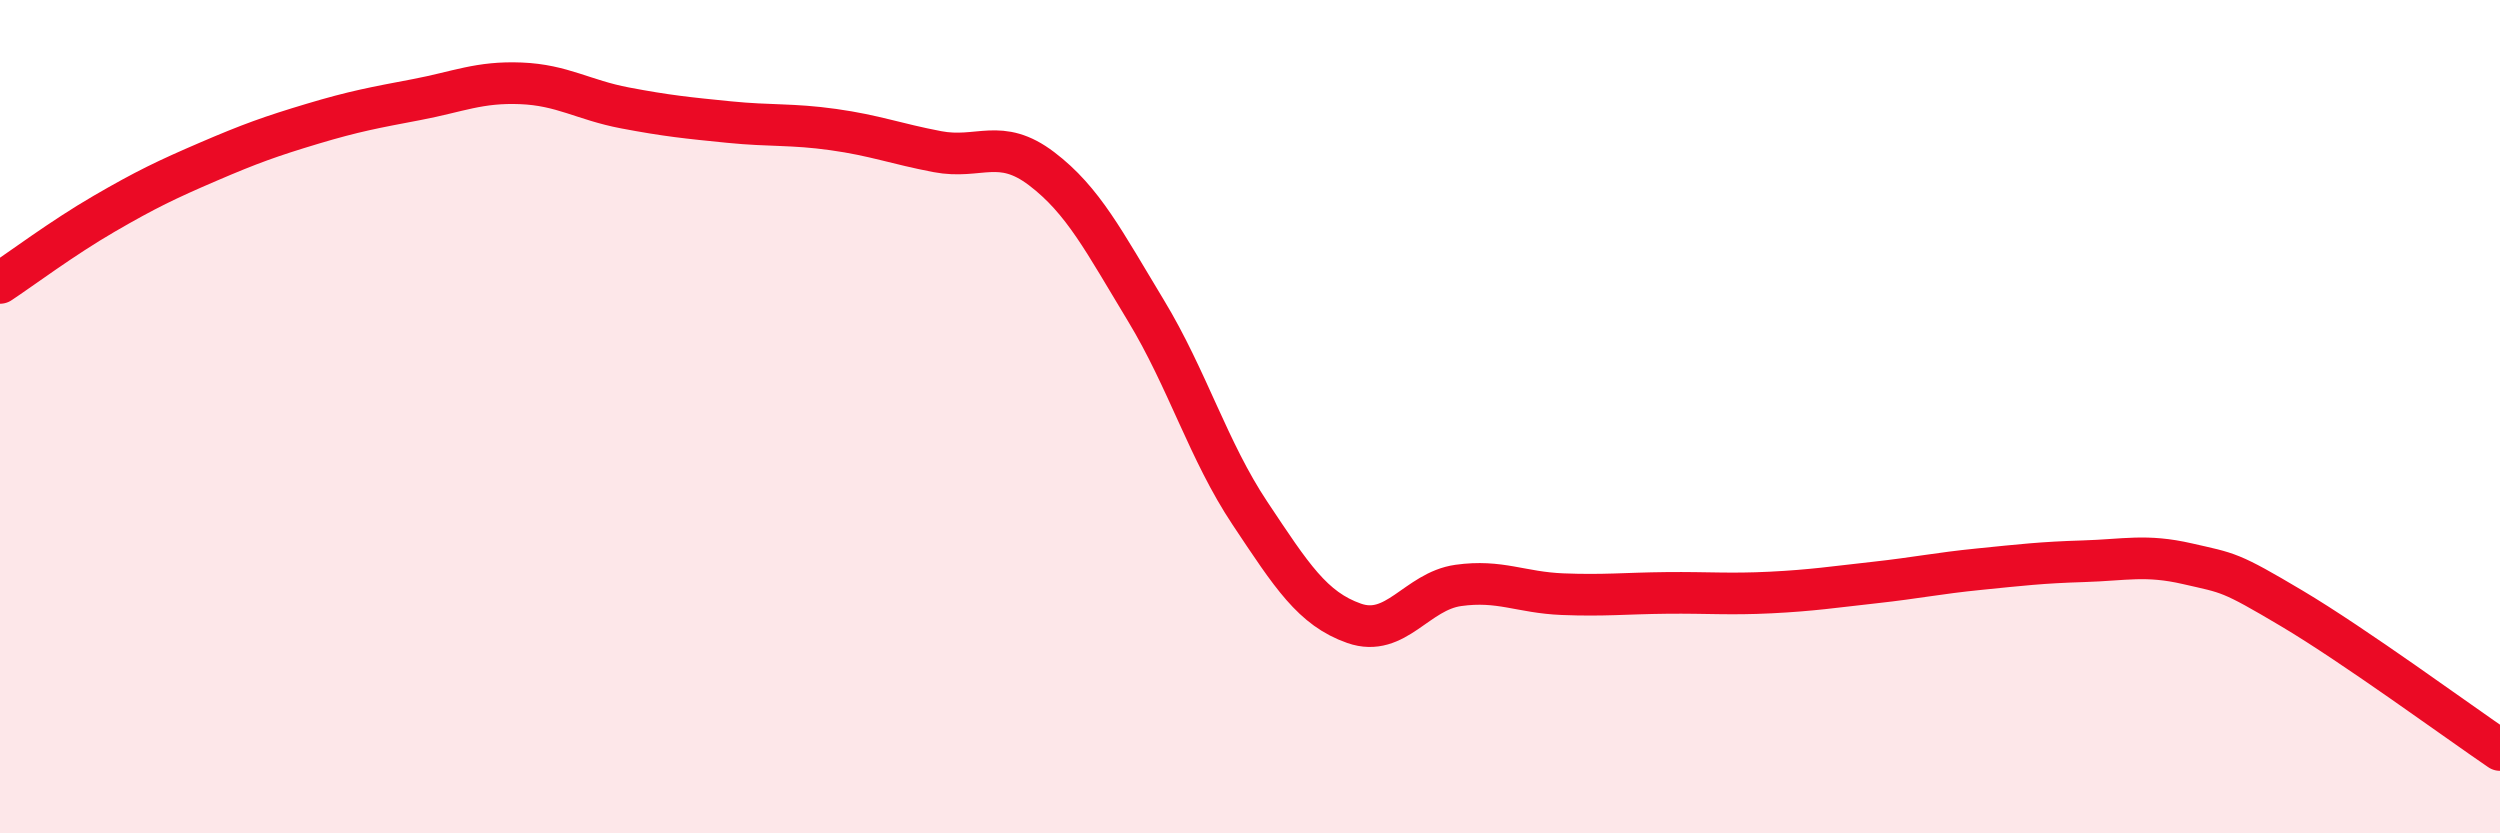
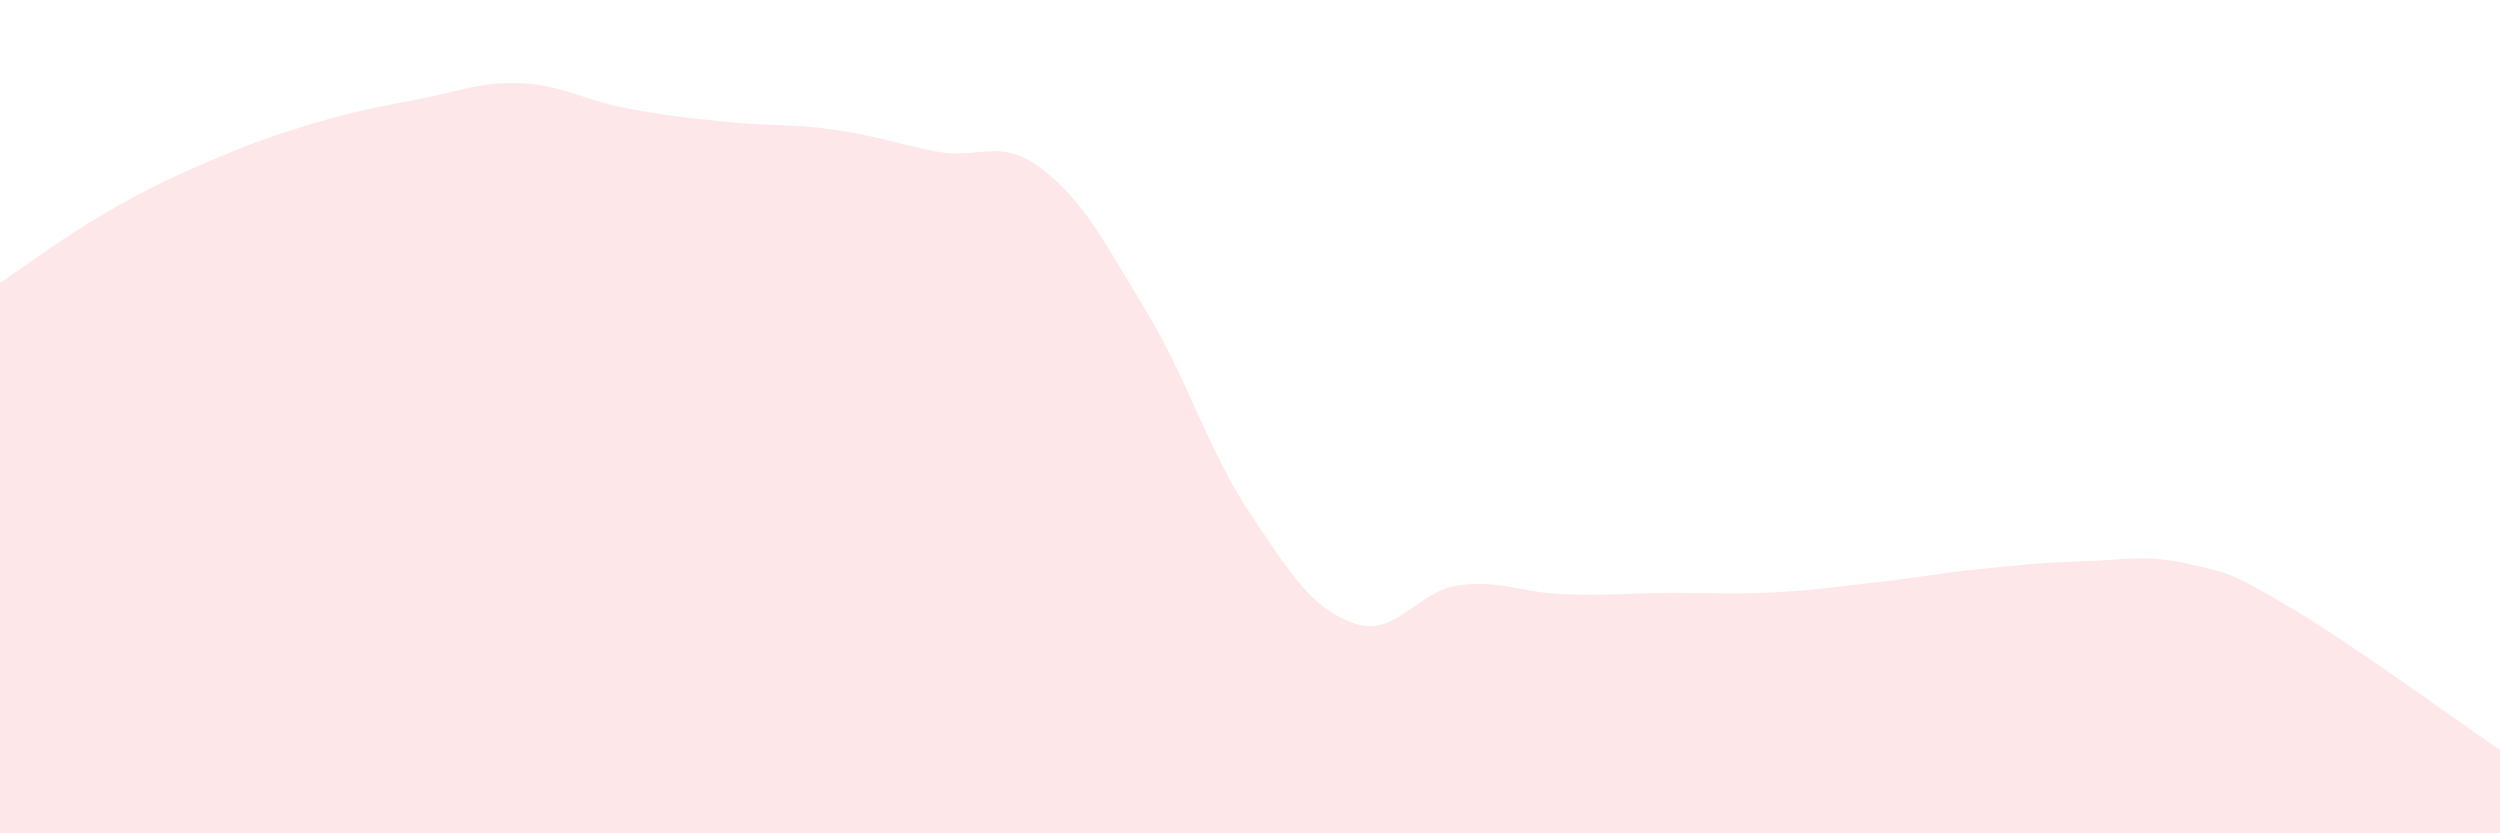
<svg xmlns="http://www.w3.org/2000/svg" width="60" height="20" viewBox="0 0 60 20">
  <path d="M 0,6.79 C 0.5,6.46 1.5,5.71 2.5,5.13 C 3.5,4.55 4,4.31 5,3.88 C 6,3.45 6.5,3.27 7.5,2.97 C 8.5,2.67 9,2.58 10,2.39 C 11,2.2 11.5,1.96 12.5,2 C 13.5,2.04 14,2.4 15,2.59 C 16,2.78 16.5,2.83 17.5,2.93 C 18.5,3.03 19,2.97 20,3.11 C 21,3.25 21.5,3.45 22.5,3.64 C 23.5,3.83 24,3.29 25,4.05 C 26,4.81 26.5,5.8 27.5,7.45 C 28.5,9.1 29,10.82 30,12.32 C 31,13.82 31.5,14.61 32.5,14.96 C 33.5,15.31 34,14.19 35,14.05 C 36,13.91 36.5,14.22 37.5,14.26 C 38.5,14.3 39,14.24 40,14.23 C 41,14.22 41.5,14.27 42.5,14.22 C 43.5,14.17 44,14.09 45,13.98 C 46,13.87 46.5,13.76 47.5,13.66 C 48.5,13.56 49,13.5 50,13.47 C 51,13.44 51.5,13.3 52.5,13.53 C 53.5,13.76 53.5,13.71 55,14.6 C 56.5,15.49 59,17.32 60,18L60 20L0 20Z" fill="#EB0A25" opacity="0.1" stroke-linecap="round" stroke-linejoin="round" />
-   <path d="M 0,6.79 C 0.5,6.46 1.5,5.71 2.5,5.13 C 3.5,4.55 4,4.31 5,3.88 C 6,3.45 6.5,3.27 7.5,2.97 C 8.5,2.67 9,2.58 10,2.39 C 11,2.2 11.5,1.96 12.5,2 C 13.5,2.04 14,2.4 15,2.59 C 16,2.78 16.5,2.83 17.5,2.93 C 18.5,3.03 19,2.97 20,3.11 C 21,3.25 21.5,3.45 22.5,3.64 C 23.5,3.83 24,3.29 25,4.05 C 26,4.81 26.5,5.8 27.5,7.45 C 28.5,9.1 29,10.82 30,12.32 C 31,13.82 31.5,14.61 32.5,14.96 C 33.5,15.31 34,14.19 35,14.05 C 36,13.91 36.5,14.22 37.5,14.26 C 38.5,14.3 39,14.24 40,14.23 C 41,14.22 41.5,14.27 42.5,14.22 C 43.5,14.17 44,14.09 45,13.98 C 46,13.87 46.5,13.76 47.5,13.66 C 48.5,13.56 49,13.5 50,13.47 C 51,13.44 51.5,13.3 52.5,13.53 C 53.5,13.76 53.5,13.71 55,14.6 C 56.5,15.49 59,17.32 60,18" stroke="#EB0A25" stroke-width="1" fill="none" stroke-linecap="round" stroke-linejoin="round" />
</svg>